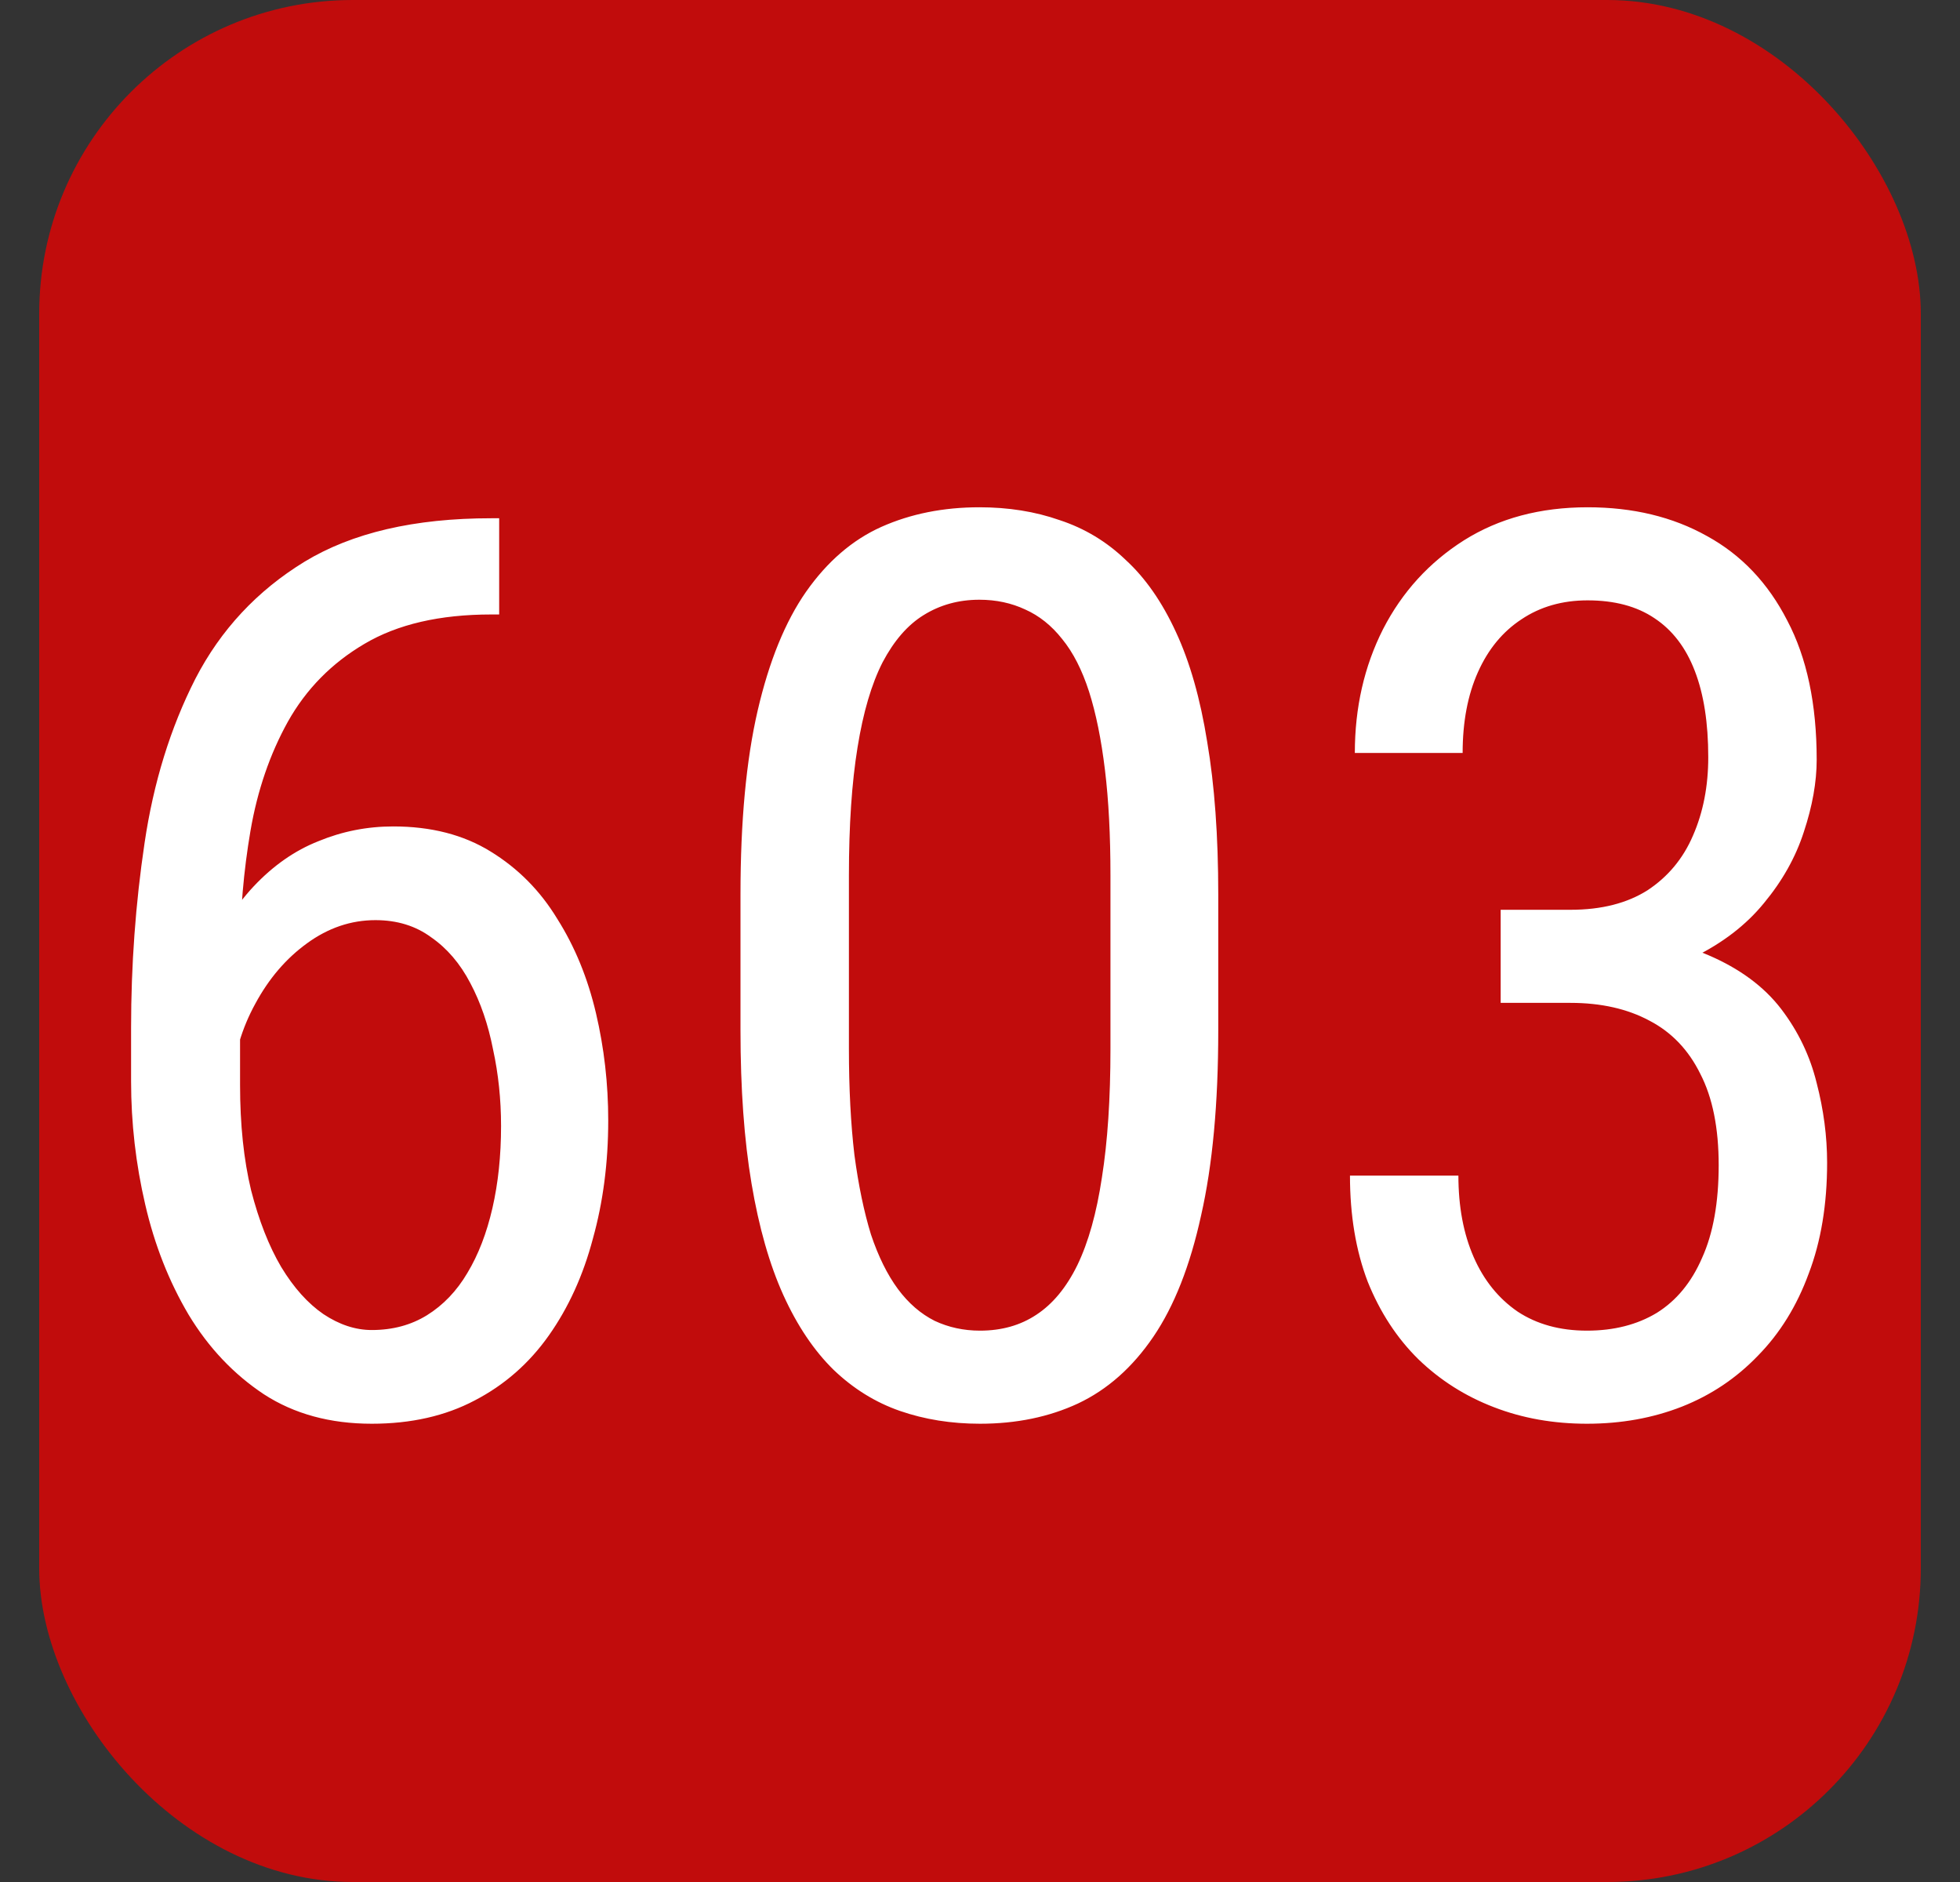
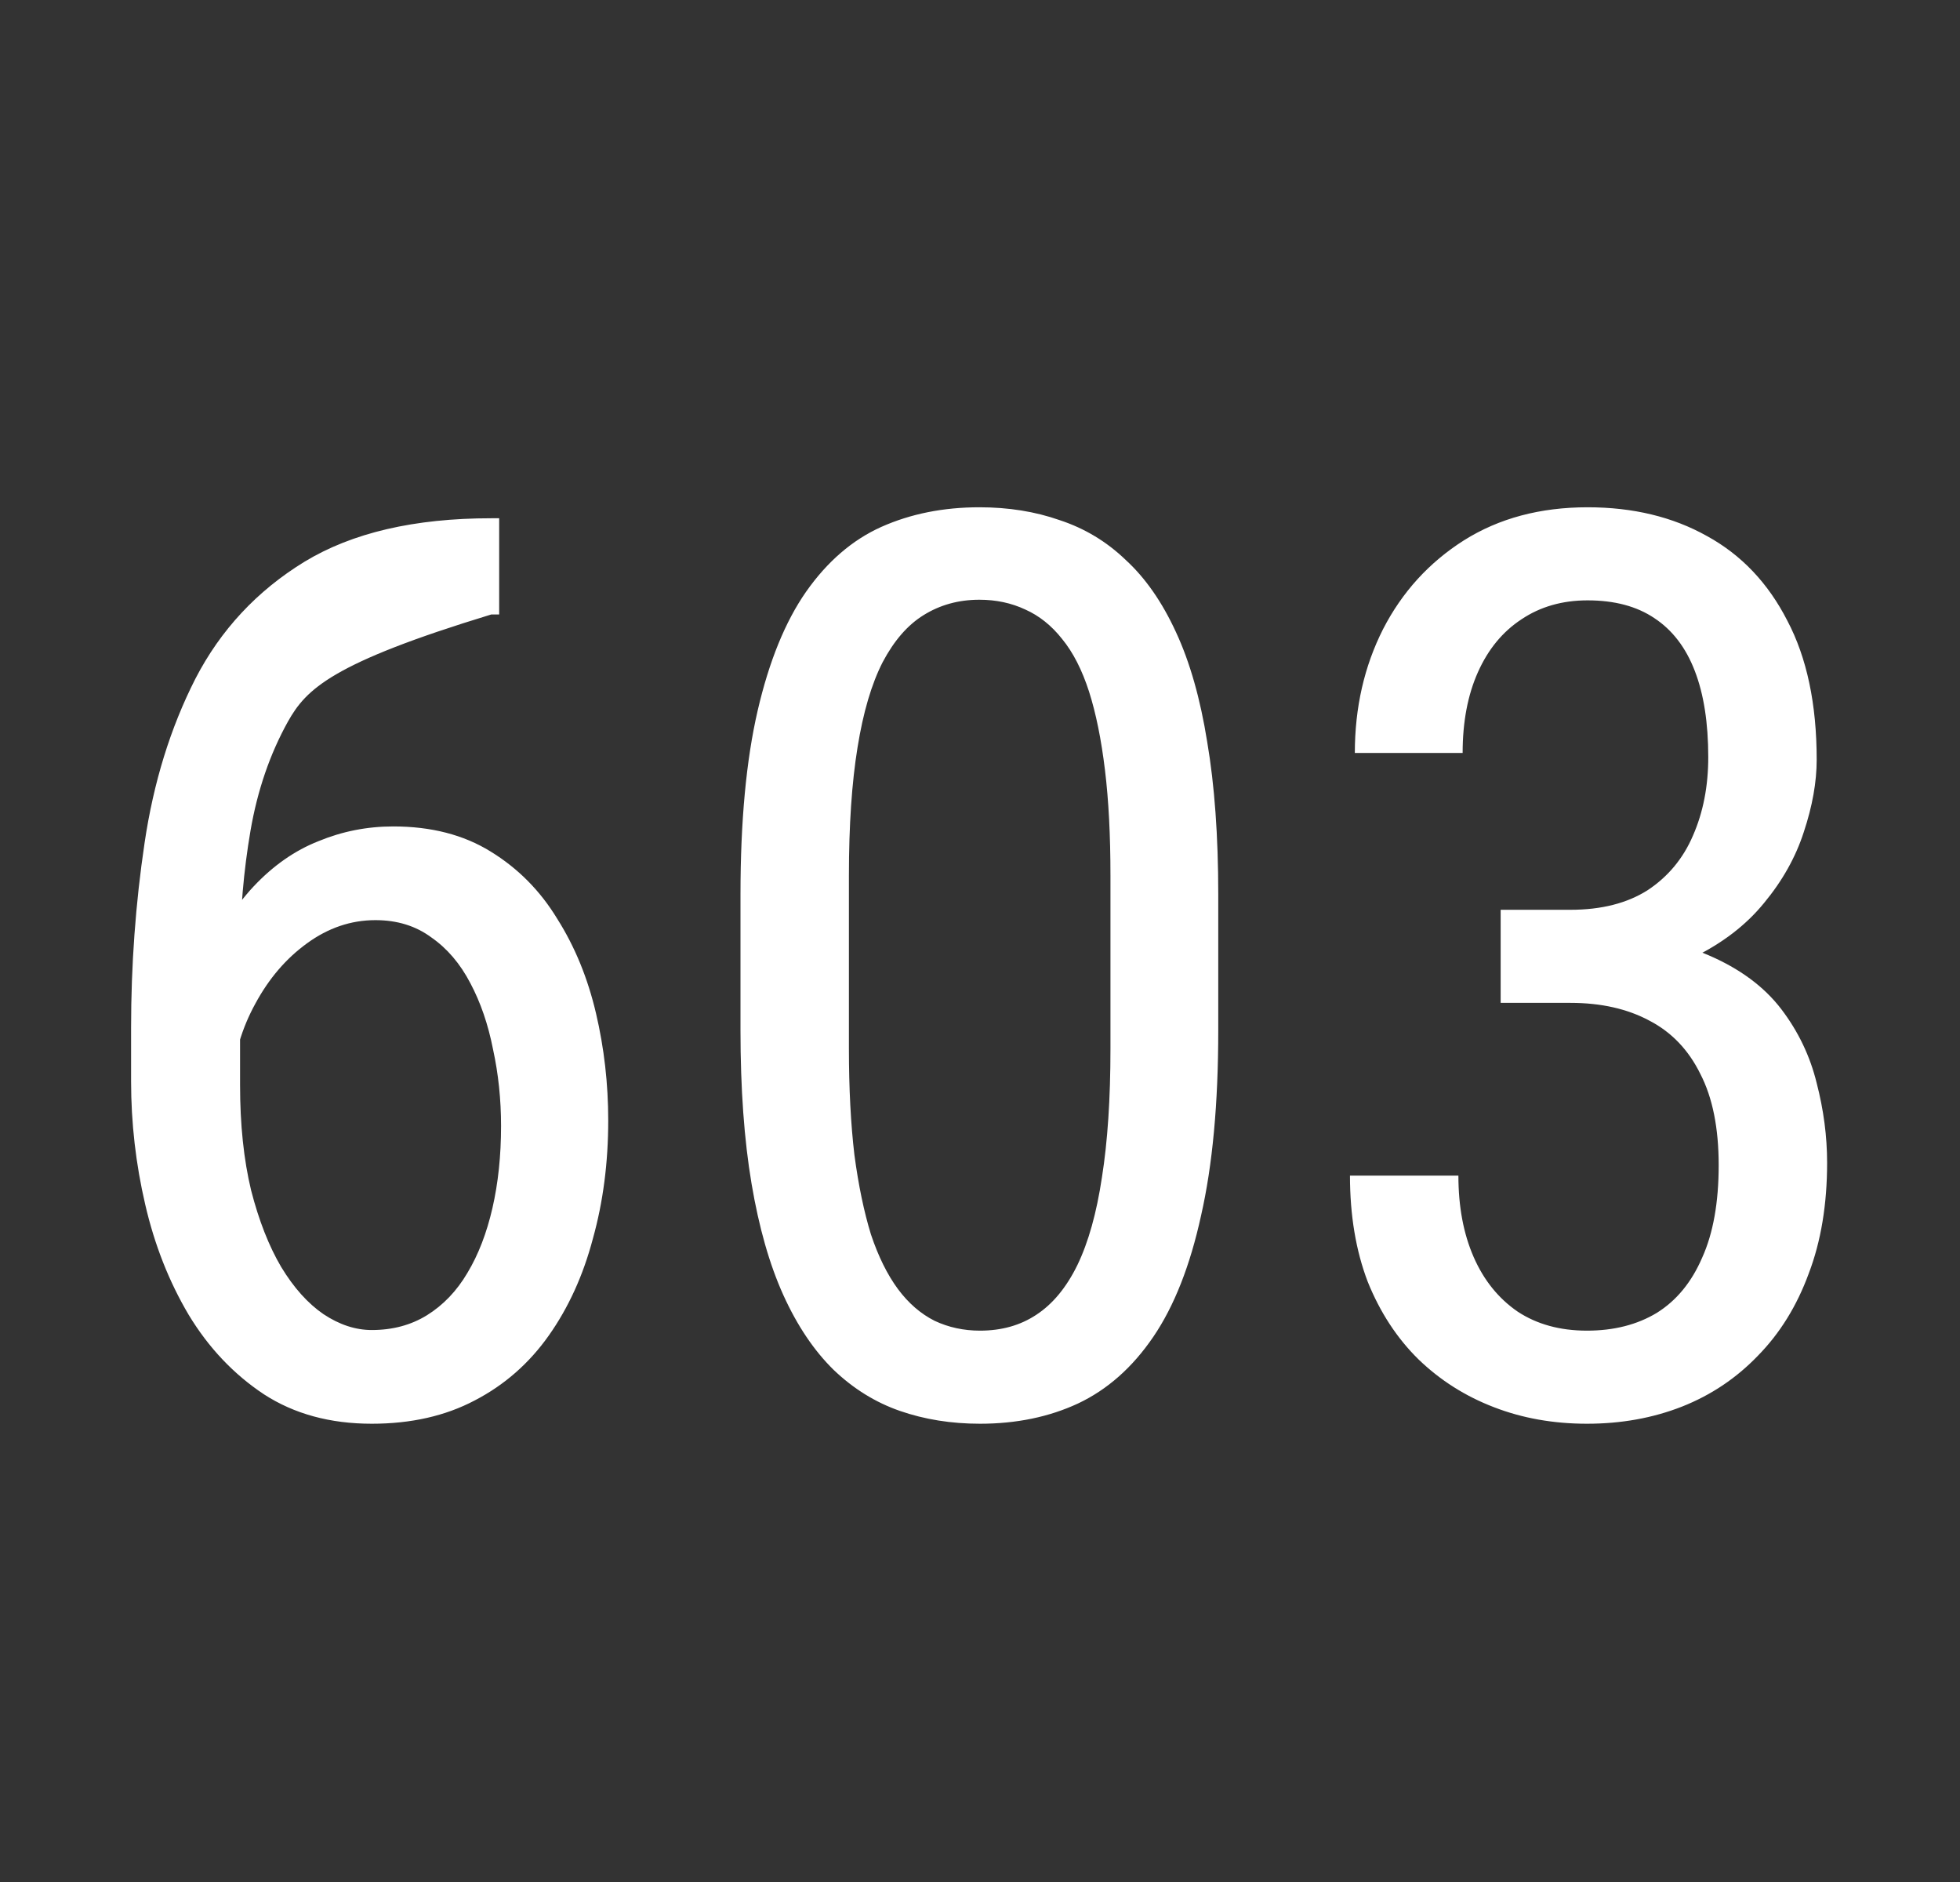
<svg xmlns="http://www.w3.org/2000/svg" width="25" height="24" viewBox="0 0 25 24" fill="none">
  <rect x="0" y="0" width="25" height="24" fill="#333333" stroke="none" />
  <g clip-path="url(#clip0_1116_5222)">
-     <rect x="0.5" width="24" height="24" rx="4" fill="#C10C0C" />
-     <path d="M6.266 6.609H6.367V7.836H6.266C5.609 7.836 5.07 7.961 4.648 8.211C4.232 8.456 3.906 8.786 3.672 9.203C3.443 9.615 3.284 10.078 3.195 10.594C3.107 11.109 3.062 11.633 3.062 12.164V13.836C3.062 14.341 3.109 14.789 3.203 15.18C3.302 15.565 3.43 15.891 3.586 16.156C3.747 16.422 3.927 16.622 4.125 16.758C4.328 16.893 4.534 16.961 4.742 16.961C5.008 16.961 5.242 16.898 5.445 16.773C5.654 16.643 5.826 16.463 5.961 16.234C6.102 16 6.208 15.724 6.281 15.406C6.354 15.088 6.391 14.74 6.391 14.359C6.391 14.021 6.357 13.695 6.289 13.383C6.227 13.065 6.13 12.784 6 12.539C5.87 12.289 5.703 12.094 5.5 11.953C5.302 11.807 5.065 11.734 4.789 11.734C4.477 11.734 4.185 11.833 3.914 12.031C3.648 12.224 3.43 12.479 3.258 12.797C3.086 13.109 2.984 13.45 2.953 13.82L2.242 13.812C2.315 13.229 2.438 12.732 2.609 12.32C2.781 11.904 2.99 11.565 3.234 11.305C3.484 11.039 3.76 10.846 4.062 10.727C4.365 10.602 4.682 10.539 5.016 10.539C5.5 10.539 5.914 10.646 6.258 10.859C6.607 11.073 6.891 11.359 7.109 11.719C7.333 12.073 7.497 12.474 7.602 12.922C7.706 13.365 7.758 13.82 7.758 14.289C7.758 14.825 7.693 15.328 7.562 15.797C7.438 16.266 7.25 16.677 7 17.031C6.75 17.385 6.435 17.662 6.055 17.859C5.68 18.057 5.242 18.156 4.742 18.156C4.211 18.156 3.753 18.031 3.367 17.781C2.982 17.526 2.661 17.188 2.406 16.766C2.156 16.344 1.971 15.875 1.852 15.359C1.732 14.844 1.672 14.32 1.672 13.789V13.109C1.672 12.307 1.729 11.521 1.844 10.75C1.958 9.979 2.174 9.281 2.492 8.656C2.815 8.031 3.279 7.534 3.883 7.164C4.492 6.794 5.286 6.609 6.266 6.609ZM15.539 11.406V13.141C15.539 14.073 15.466 14.859 15.32 15.5C15.18 16.141 14.977 16.656 14.711 17.047C14.445 17.438 14.125 17.721 13.75 17.898C13.38 18.07 12.963 18.156 12.5 18.156C12.135 18.156 11.794 18.102 11.477 17.992C11.164 17.883 10.883 17.708 10.633 17.469C10.383 17.224 10.169 16.906 9.992 16.516C9.815 16.125 9.68 15.651 9.586 15.094C9.492 14.537 9.445 13.885 9.445 13.141V11.406C9.445 10.474 9.518 9.693 9.664 9.062C9.81 8.432 10.016 7.927 10.281 7.547C10.552 7.161 10.872 6.885 11.242 6.719C11.617 6.552 12.034 6.469 12.492 6.469C12.862 6.469 13.203 6.523 13.516 6.633C13.833 6.737 14.115 6.906 14.359 7.141C14.609 7.37 14.823 7.677 15 8.062C15.177 8.443 15.31 8.909 15.398 9.461C15.492 10.013 15.539 10.662 15.539 11.406ZM14.164 13.375V11.164C14.164 10.654 14.141 10.206 14.094 9.82C14.047 9.43 13.979 9.096 13.891 8.82C13.802 8.544 13.688 8.32 13.547 8.148C13.412 7.977 13.255 7.852 13.078 7.773C12.901 7.69 12.706 7.648 12.492 7.648C12.227 7.648 11.99 7.714 11.781 7.844C11.578 7.969 11.404 8.169 11.258 8.445C11.117 8.721 11.01 9.083 10.938 9.531C10.865 9.979 10.828 10.523 10.828 11.164V13.375C10.828 13.885 10.852 14.336 10.898 14.727C10.95 15.117 11.021 15.456 11.109 15.742C11.203 16.023 11.318 16.255 11.453 16.438C11.588 16.62 11.745 16.755 11.922 16.844C12.099 16.927 12.292 16.969 12.5 16.969C12.776 16.969 13.016 16.901 13.219 16.766C13.427 16.63 13.602 16.419 13.742 16.133C13.883 15.841 13.987 15.469 14.055 15.016C14.128 14.557 14.164 14.01 14.164 13.375ZM19.141 11.602H20.031C20.427 11.602 20.755 11.518 21.016 11.352C21.276 11.18 21.469 10.948 21.594 10.656C21.724 10.359 21.789 10.026 21.789 9.656C21.789 9.219 21.732 8.852 21.617 8.555C21.503 8.258 21.331 8.034 21.102 7.883C20.878 7.732 20.594 7.656 20.25 7.656C19.927 7.656 19.646 7.737 19.406 7.898C19.167 8.055 18.982 8.279 18.852 8.57C18.721 8.862 18.656 9.206 18.656 9.602H17.281C17.281 9.023 17.401 8.497 17.641 8.023C17.885 7.549 18.229 7.172 18.672 6.891C19.12 6.609 19.646 6.469 20.25 6.469C20.828 6.469 21.336 6.591 21.773 6.836C22.211 7.076 22.552 7.435 22.797 7.914C23.047 8.388 23.172 8.979 23.172 9.688C23.172 9.974 23.117 10.281 23.008 10.609C22.904 10.932 22.734 11.234 22.5 11.516C22.271 11.797 21.969 12.029 21.594 12.211C21.224 12.388 20.771 12.477 20.234 12.477H19.141V11.602ZM19.141 12.789V11.922H20.234C20.87 11.922 21.388 12.008 21.789 12.18C22.19 12.352 22.5 12.581 22.719 12.867C22.938 13.154 23.088 13.469 23.172 13.812C23.26 14.151 23.305 14.49 23.305 14.828C23.305 15.359 23.227 15.831 23.07 16.242C22.919 16.654 22.703 17.003 22.422 17.289C22.146 17.576 21.823 17.792 21.453 17.938C21.083 18.083 20.68 18.156 20.242 18.156C19.815 18.156 19.419 18.086 19.055 17.945C18.69 17.805 18.37 17.602 18.094 17.336C17.818 17.065 17.602 16.734 17.445 16.344C17.294 15.948 17.219 15.497 17.219 14.992H18.602C18.602 15.388 18.667 15.734 18.797 16.031C18.927 16.328 19.115 16.56 19.359 16.727C19.604 16.888 19.898 16.969 20.242 16.969C20.586 16.969 20.883 16.893 21.133 16.742C21.383 16.586 21.576 16.352 21.711 16.039C21.852 15.727 21.922 15.333 21.922 14.859C21.922 14.385 21.844 13.997 21.688 13.695C21.537 13.388 21.32 13.162 21.039 13.016C20.758 12.865 20.422 12.789 20.031 12.789H19.141Z" fill="white" />
+     <path d="M6.266 6.609H6.367V7.836H6.266C4.232 8.456 3.906 8.786 3.672 9.203C3.443 9.615 3.284 10.078 3.195 10.594C3.107 11.109 3.062 11.633 3.062 12.164V13.836C3.062 14.341 3.109 14.789 3.203 15.18C3.302 15.565 3.43 15.891 3.586 16.156C3.747 16.422 3.927 16.622 4.125 16.758C4.328 16.893 4.534 16.961 4.742 16.961C5.008 16.961 5.242 16.898 5.445 16.773C5.654 16.643 5.826 16.463 5.961 16.234C6.102 16 6.208 15.724 6.281 15.406C6.354 15.088 6.391 14.74 6.391 14.359C6.391 14.021 6.357 13.695 6.289 13.383C6.227 13.065 6.13 12.784 6 12.539C5.87 12.289 5.703 12.094 5.5 11.953C5.302 11.807 5.065 11.734 4.789 11.734C4.477 11.734 4.185 11.833 3.914 12.031C3.648 12.224 3.43 12.479 3.258 12.797C3.086 13.109 2.984 13.45 2.953 13.82L2.242 13.812C2.315 13.229 2.438 12.732 2.609 12.32C2.781 11.904 2.99 11.565 3.234 11.305C3.484 11.039 3.76 10.846 4.062 10.727C4.365 10.602 4.682 10.539 5.016 10.539C5.5 10.539 5.914 10.646 6.258 10.859C6.607 11.073 6.891 11.359 7.109 11.719C7.333 12.073 7.497 12.474 7.602 12.922C7.706 13.365 7.758 13.82 7.758 14.289C7.758 14.825 7.693 15.328 7.562 15.797C7.438 16.266 7.25 16.677 7 17.031C6.75 17.385 6.435 17.662 6.055 17.859C5.68 18.057 5.242 18.156 4.742 18.156C4.211 18.156 3.753 18.031 3.367 17.781C2.982 17.526 2.661 17.188 2.406 16.766C2.156 16.344 1.971 15.875 1.852 15.359C1.732 14.844 1.672 14.32 1.672 13.789V13.109C1.672 12.307 1.729 11.521 1.844 10.75C1.958 9.979 2.174 9.281 2.492 8.656C2.815 8.031 3.279 7.534 3.883 7.164C4.492 6.794 5.286 6.609 6.266 6.609ZM15.539 11.406V13.141C15.539 14.073 15.466 14.859 15.32 15.5C15.18 16.141 14.977 16.656 14.711 17.047C14.445 17.438 14.125 17.721 13.75 17.898C13.38 18.07 12.963 18.156 12.5 18.156C12.135 18.156 11.794 18.102 11.477 17.992C11.164 17.883 10.883 17.708 10.633 17.469C10.383 17.224 10.169 16.906 9.992 16.516C9.815 16.125 9.68 15.651 9.586 15.094C9.492 14.537 9.445 13.885 9.445 13.141V11.406C9.445 10.474 9.518 9.693 9.664 9.062C9.81 8.432 10.016 7.927 10.281 7.547C10.552 7.161 10.872 6.885 11.242 6.719C11.617 6.552 12.034 6.469 12.492 6.469C12.862 6.469 13.203 6.523 13.516 6.633C13.833 6.737 14.115 6.906 14.359 7.141C14.609 7.37 14.823 7.677 15 8.062C15.177 8.443 15.31 8.909 15.398 9.461C15.492 10.013 15.539 10.662 15.539 11.406ZM14.164 13.375V11.164C14.164 10.654 14.141 10.206 14.094 9.82C14.047 9.43 13.979 9.096 13.891 8.82C13.802 8.544 13.688 8.32 13.547 8.148C13.412 7.977 13.255 7.852 13.078 7.773C12.901 7.69 12.706 7.648 12.492 7.648C12.227 7.648 11.99 7.714 11.781 7.844C11.578 7.969 11.404 8.169 11.258 8.445C11.117 8.721 11.01 9.083 10.938 9.531C10.865 9.979 10.828 10.523 10.828 11.164V13.375C10.828 13.885 10.852 14.336 10.898 14.727C10.95 15.117 11.021 15.456 11.109 15.742C11.203 16.023 11.318 16.255 11.453 16.438C11.588 16.62 11.745 16.755 11.922 16.844C12.099 16.927 12.292 16.969 12.5 16.969C12.776 16.969 13.016 16.901 13.219 16.766C13.427 16.63 13.602 16.419 13.742 16.133C13.883 15.841 13.987 15.469 14.055 15.016C14.128 14.557 14.164 14.01 14.164 13.375ZM19.141 11.602H20.031C20.427 11.602 20.755 11.518 21.016 11.352C21.276 11.18 21.469 10.948 21.594 10.656C21.724 10.359 21.789 10.026 21.789 9.656C21.789 9.219 21.732 8.852 21.617 8.555C21.503 8.258 21.331 8.034 21.102 7.883C20.878 7.732 20.594 7.656 20.25 7.656C19.927 7.656 19.646 7.737 19.406 7.898C19.167 8.055 18.982 8.279 18.852 8.57C18.721 8.862 18.656 9.206 18.656 9.602H17.281C17.281 9.023 17.401 8.497 17.641 8.023C17.885 7.549 18.229 7.172 18.672 6.891C19.12 6.609 19.646 6.469 20.25 6.469C20.828 6.469 21.336 6.591 21.773 6.836C22.211 7.076 22.552 7.435 22.797 7.914C23.047 8.388 23.172 8.979 23.172 9.688C23.172 9.974 23.117 10.281 23.008 10.609C22.904 10.932 22.734 11.234 22.5 11.516C22.271 11.797 21.969 12.029 21.594 12.211C21.224 12.388 20.771 12.477 20.234 12.477H19.141V11.602ZM19.141 12.789V11.922H20.234C20.87 11.922 21.388 12.008 21.789 12.18C22.19 12.352 22.5 12.581 22.719 12.867C22.938 13.154 23.088 13.469 23.172 13.812C23.26 14.151 23.305 14.49 23.305 14.828C23.305 15.359 23.227 15.831 23.07 16.242C22.919 16.654 22.703 17.003 22.422 17.289C22.146 17.576 21.823 17.792 21.453 17.938C21.083 18.083 20.68 18.156 20.242 18.156C19.815 18.156 19.419 18.086 19.055 17.945C18.69 17.805 18.37 17.602 18.094 17.336C17.818 17.065 17.602 16.734 17.445 16.344C17.294 15.948 17.219 15.497 17.219 14.992H18.602C18.602 15.388 18.667 15.734 18.797 16.031C18.927 16.328 19.115 16.56 19.359 16.727C19.604 16.888 19.898 16.969 20.242 16.969C20.586 16.969 20.883 16.893 21.133 16.742C21.383 16.586 21.576 16.352 21.711 16.039C21.852 15.727 21.922 15.333 21.922 14.859C21.922 14.385 21.844 13.997 21.688 13.695C21.537 13.388 21.32 13.162 21.039 13.016C20.758 12.865 20.422 12.789 20.031 12.789H19.141Z" fill="white" />
  </g>
  <defs>
    <clipPath id="clip0_1116_5222">
      <rect x="0.5" width="24" height="24" rx="4" fill="white" />
    </clipPath>
  </defs>
</svg>